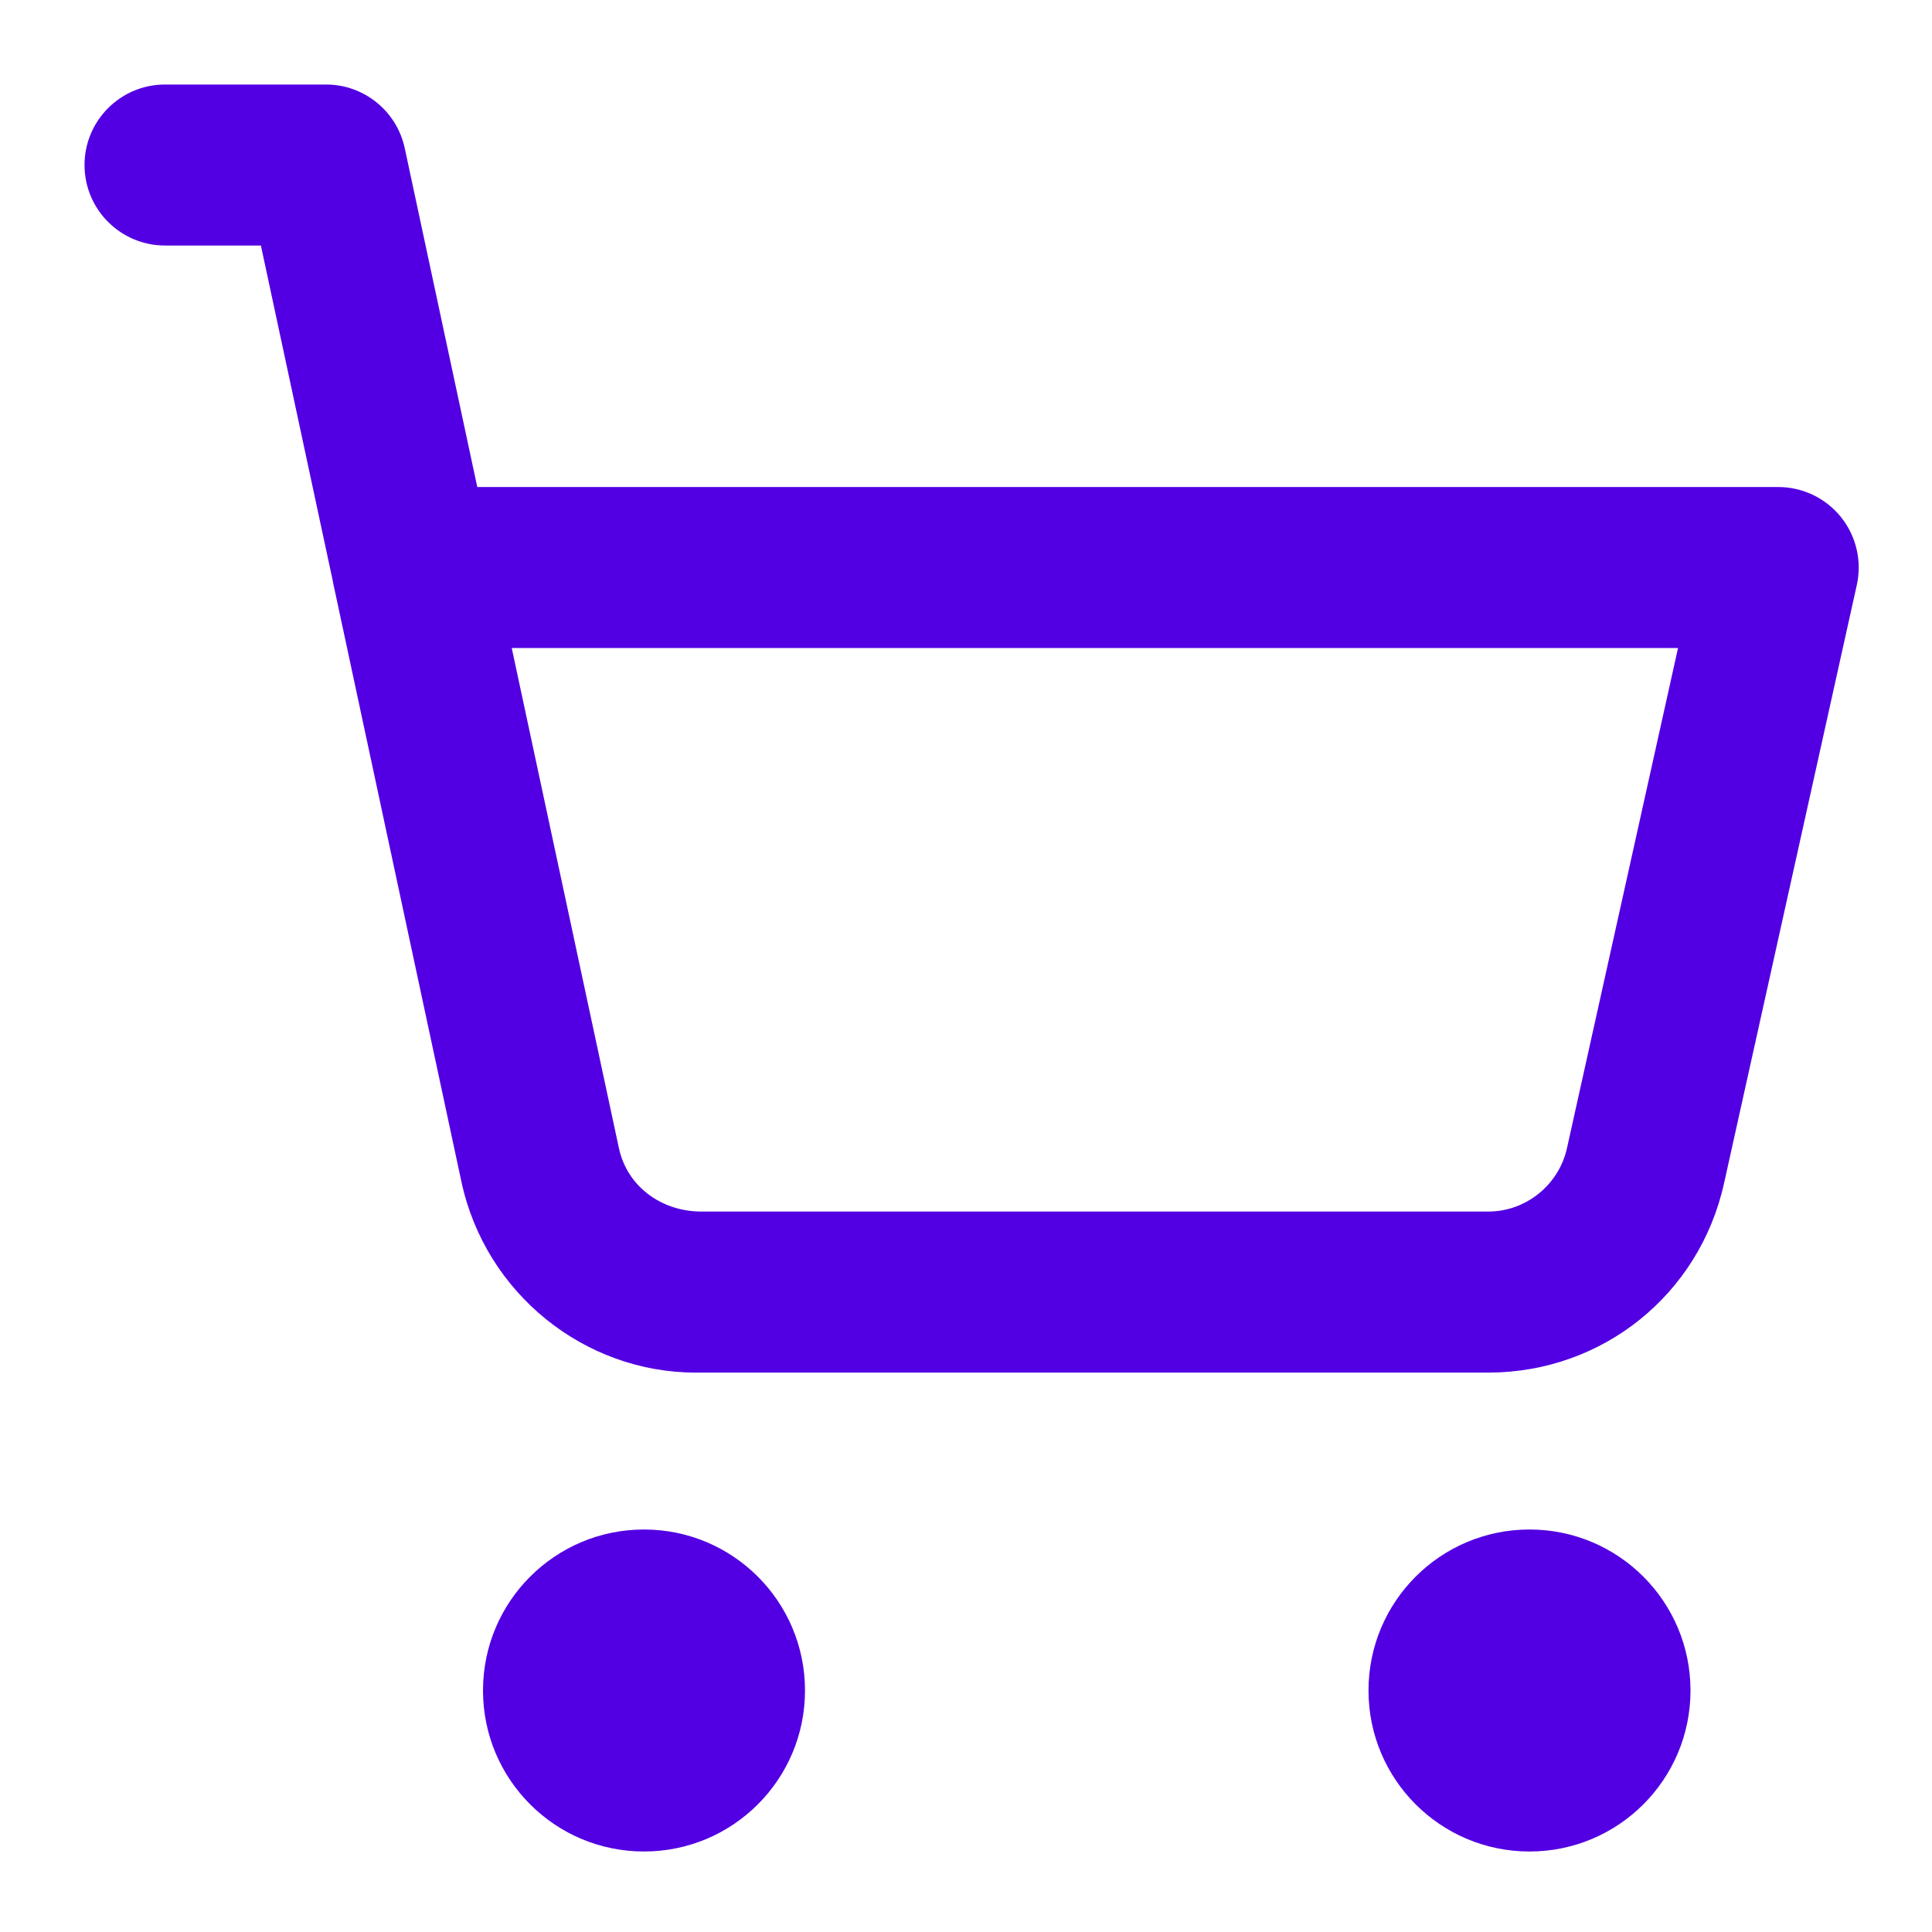
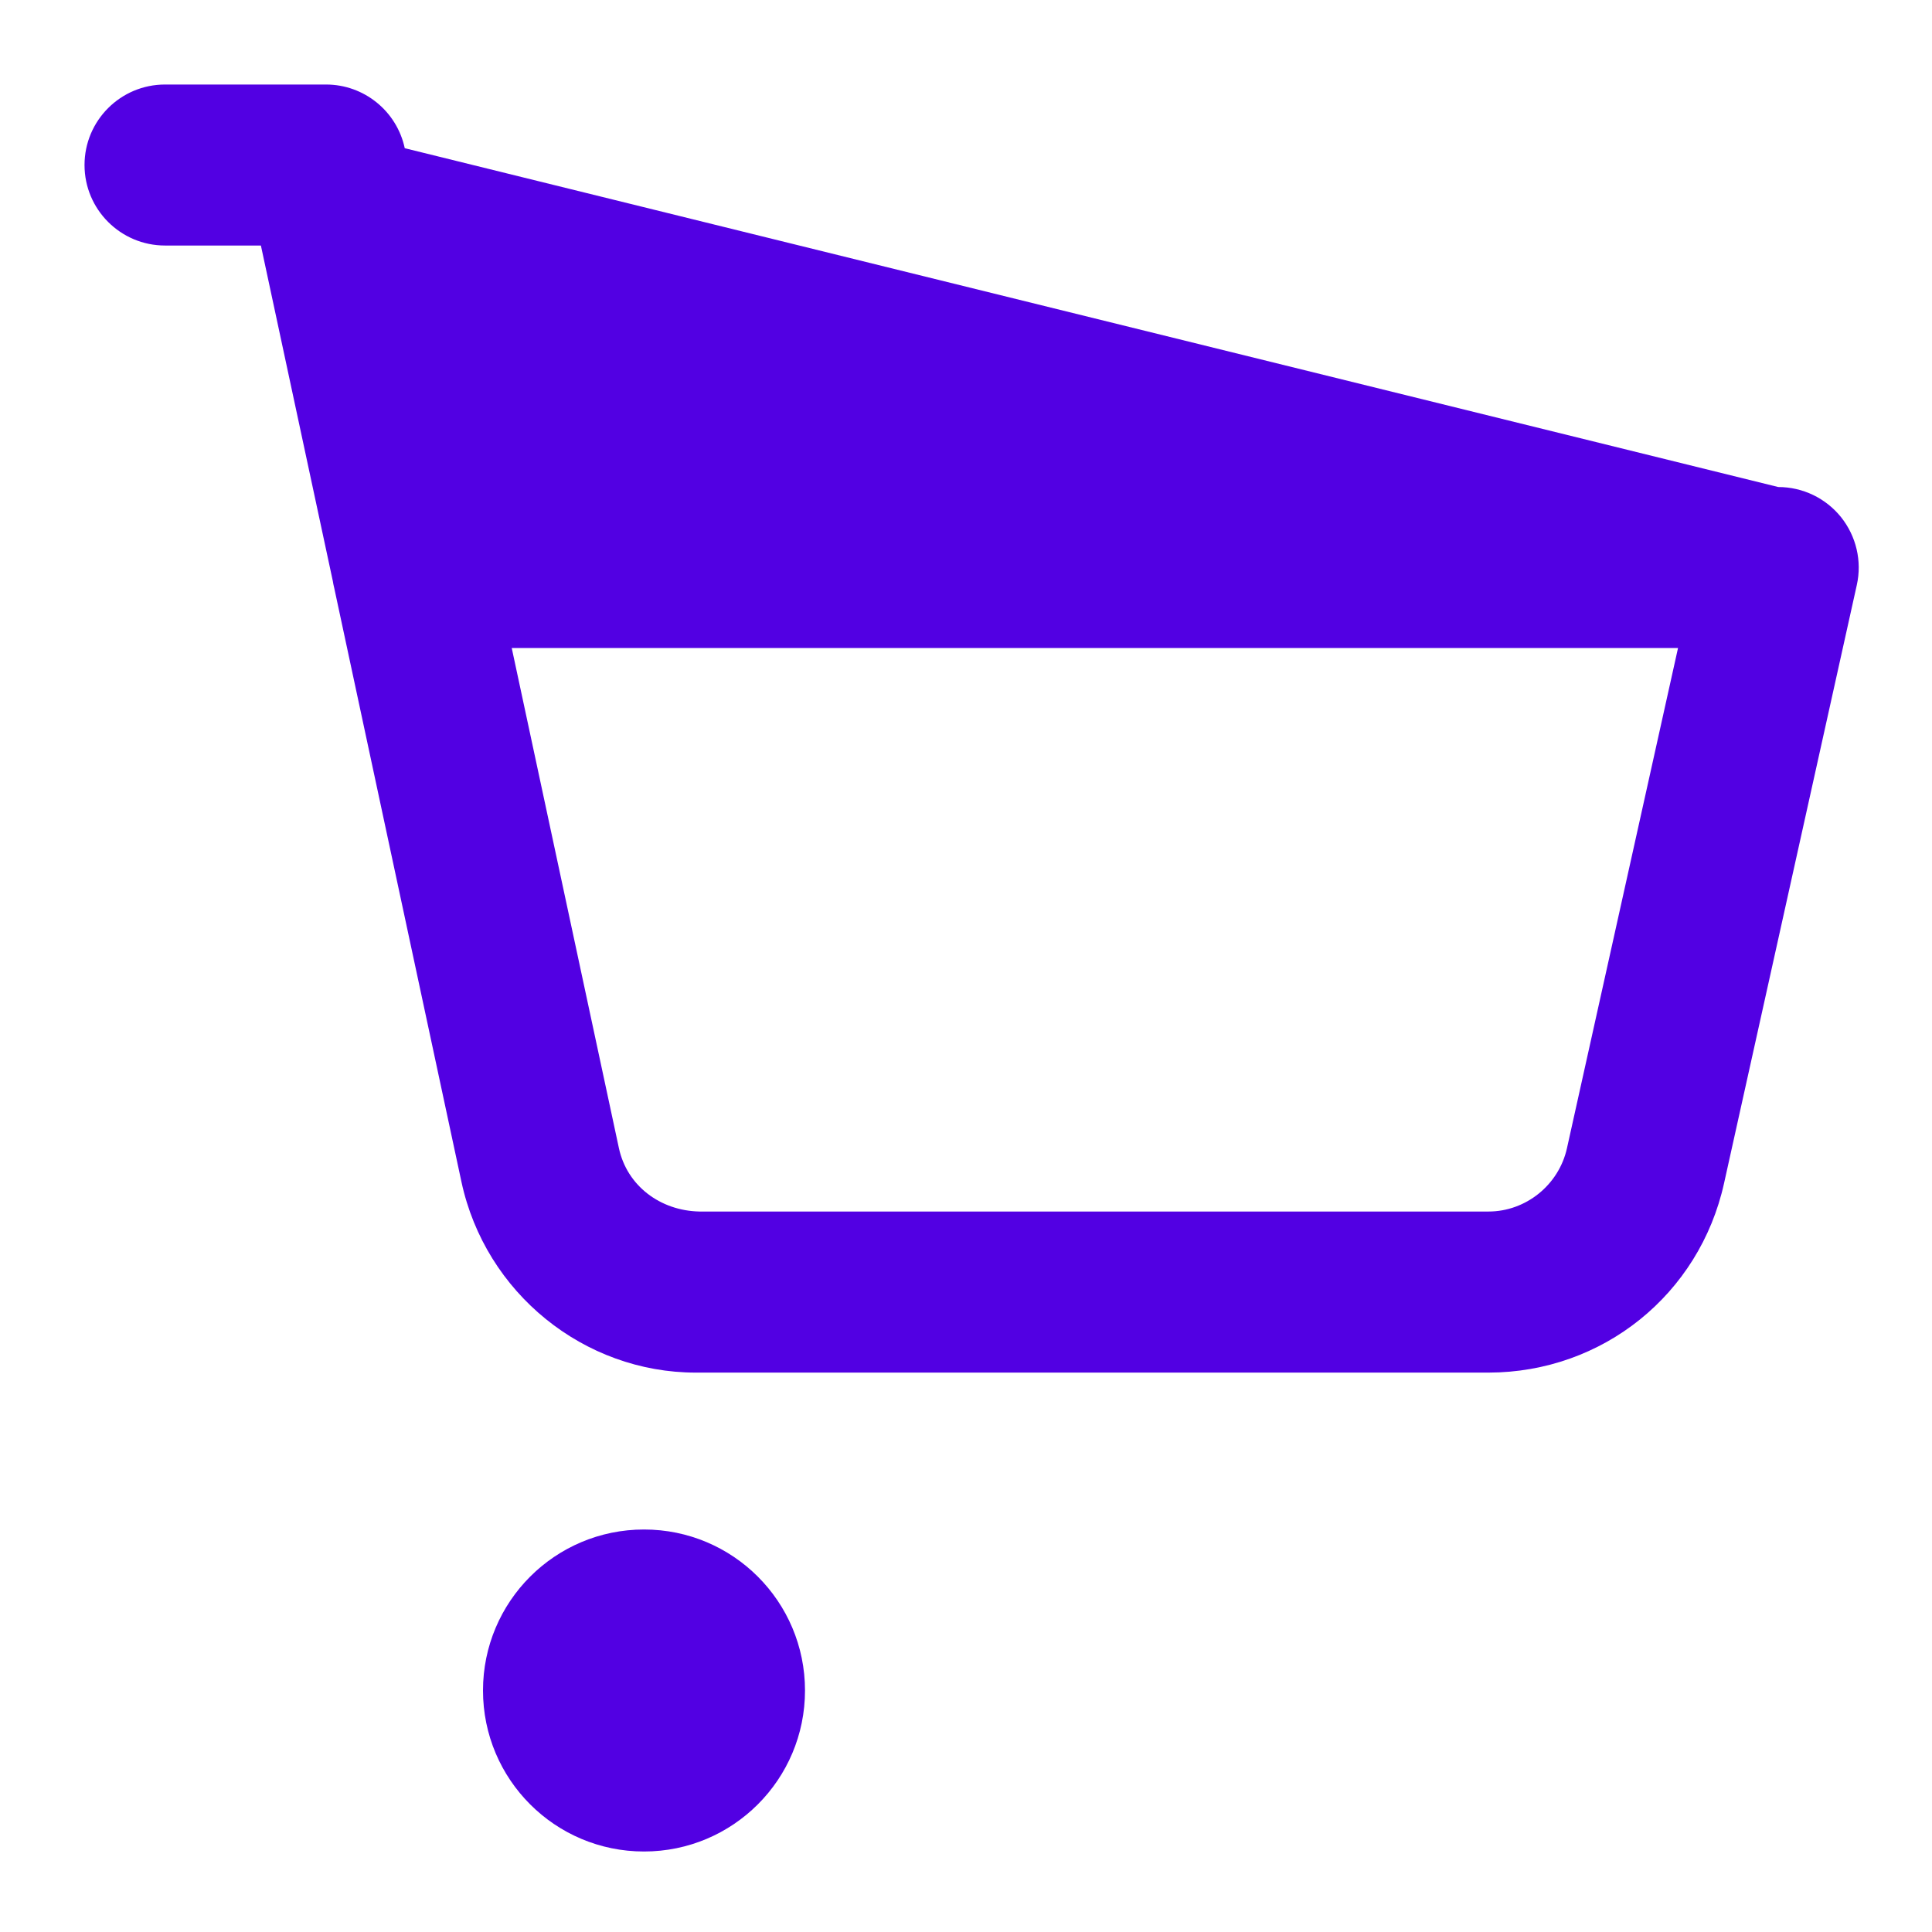
<svg xmlns="http://www.w3.org/2000/svg" width="24" height="24" viewBox="0 0 24 24" fill="none">
-   <path fill-rule="evenodd" clip-rule="evenodd" d="M5.732 14.68C6.029 16.064 7.256 17.051 8.644 17.051H18.491C19.908 17.049 21.111 16.081 21.417 14.698L23.066 7.267C23.132 6.97 23.059 6.661 22.87 6.424C22.68 6.188 22.394 6.05 22.09 6.05H5.929L5.028 1.841C4.929 1.38 4.522 1.05 4.05 1.05H2.05C1.498 1.05 1.05 1.498 1.05 2.05C1.05 2.602 1.498 3.05 2.05 3.05H3.241L4.135 7.221C4.138 7.244 4.143 7.265 4.148 7.288C4.149 7.292 4.15 7.296 4.151 7.3L5.732 14.68ZM7.688 14.261L6.357 8.05H20.845L19.465 14.265C19.364 14.719 18.955 15.05 18.491 15.05H8.688C8.202 15.04 7.788 14.73 7.688 14.261Z" fill="#5200E3" />
+   <path fill-rule="evenodd" clip-rule="evenodd" d="M5.732 14.68C6.029 16.064 7.256 17.051 8.644 17.051H18.491C19.908 17.049 21.111 16.081 21.417 14.698L23.066 7.267C23.132 6.97 23.059 6.661 22.87 6.424C22.68 6.188 22.394 6.05 22.09 6.05L5.028 1.841C4.929 1.38 4.522 1.05 4.05 1.05H2.05C1.498 1.05 1.05 1.498 1.05 2.05C1.05 2.602 1.498 3.05 2.05 3.05H3.241L4.135 7.221C4.138 7.244 4.143 7.265 4.148 7.288C4.149 7.292 4.15 7.296 4.151 7.3L5.732 14.68ZM7.688 14.261L6.357 8.05H20.845L19.465 14.265C19.364 14.719 18.955 15.05 18.491 15.05H8.688C8.202 15.04 7.788 14.73 7.688 14.261Z" fill="#5200E3" />
  <path d="M8 23C9.105 23 10 22.105 10 21C10 19.895 9.105 19 8 19C6.895 19 6 19.895 6 21C6 22.105 6.895 23 8 23Z" fill="#5200E3" />
-   <path d="M19 23C20.105 23 21 22.105 21 21C21 19.895 20.105 19 19 19C17.895 19 17 19.895 17 21C17 22.105 17.895 23 19 23Z" fill="#5200E3" />
</svg>